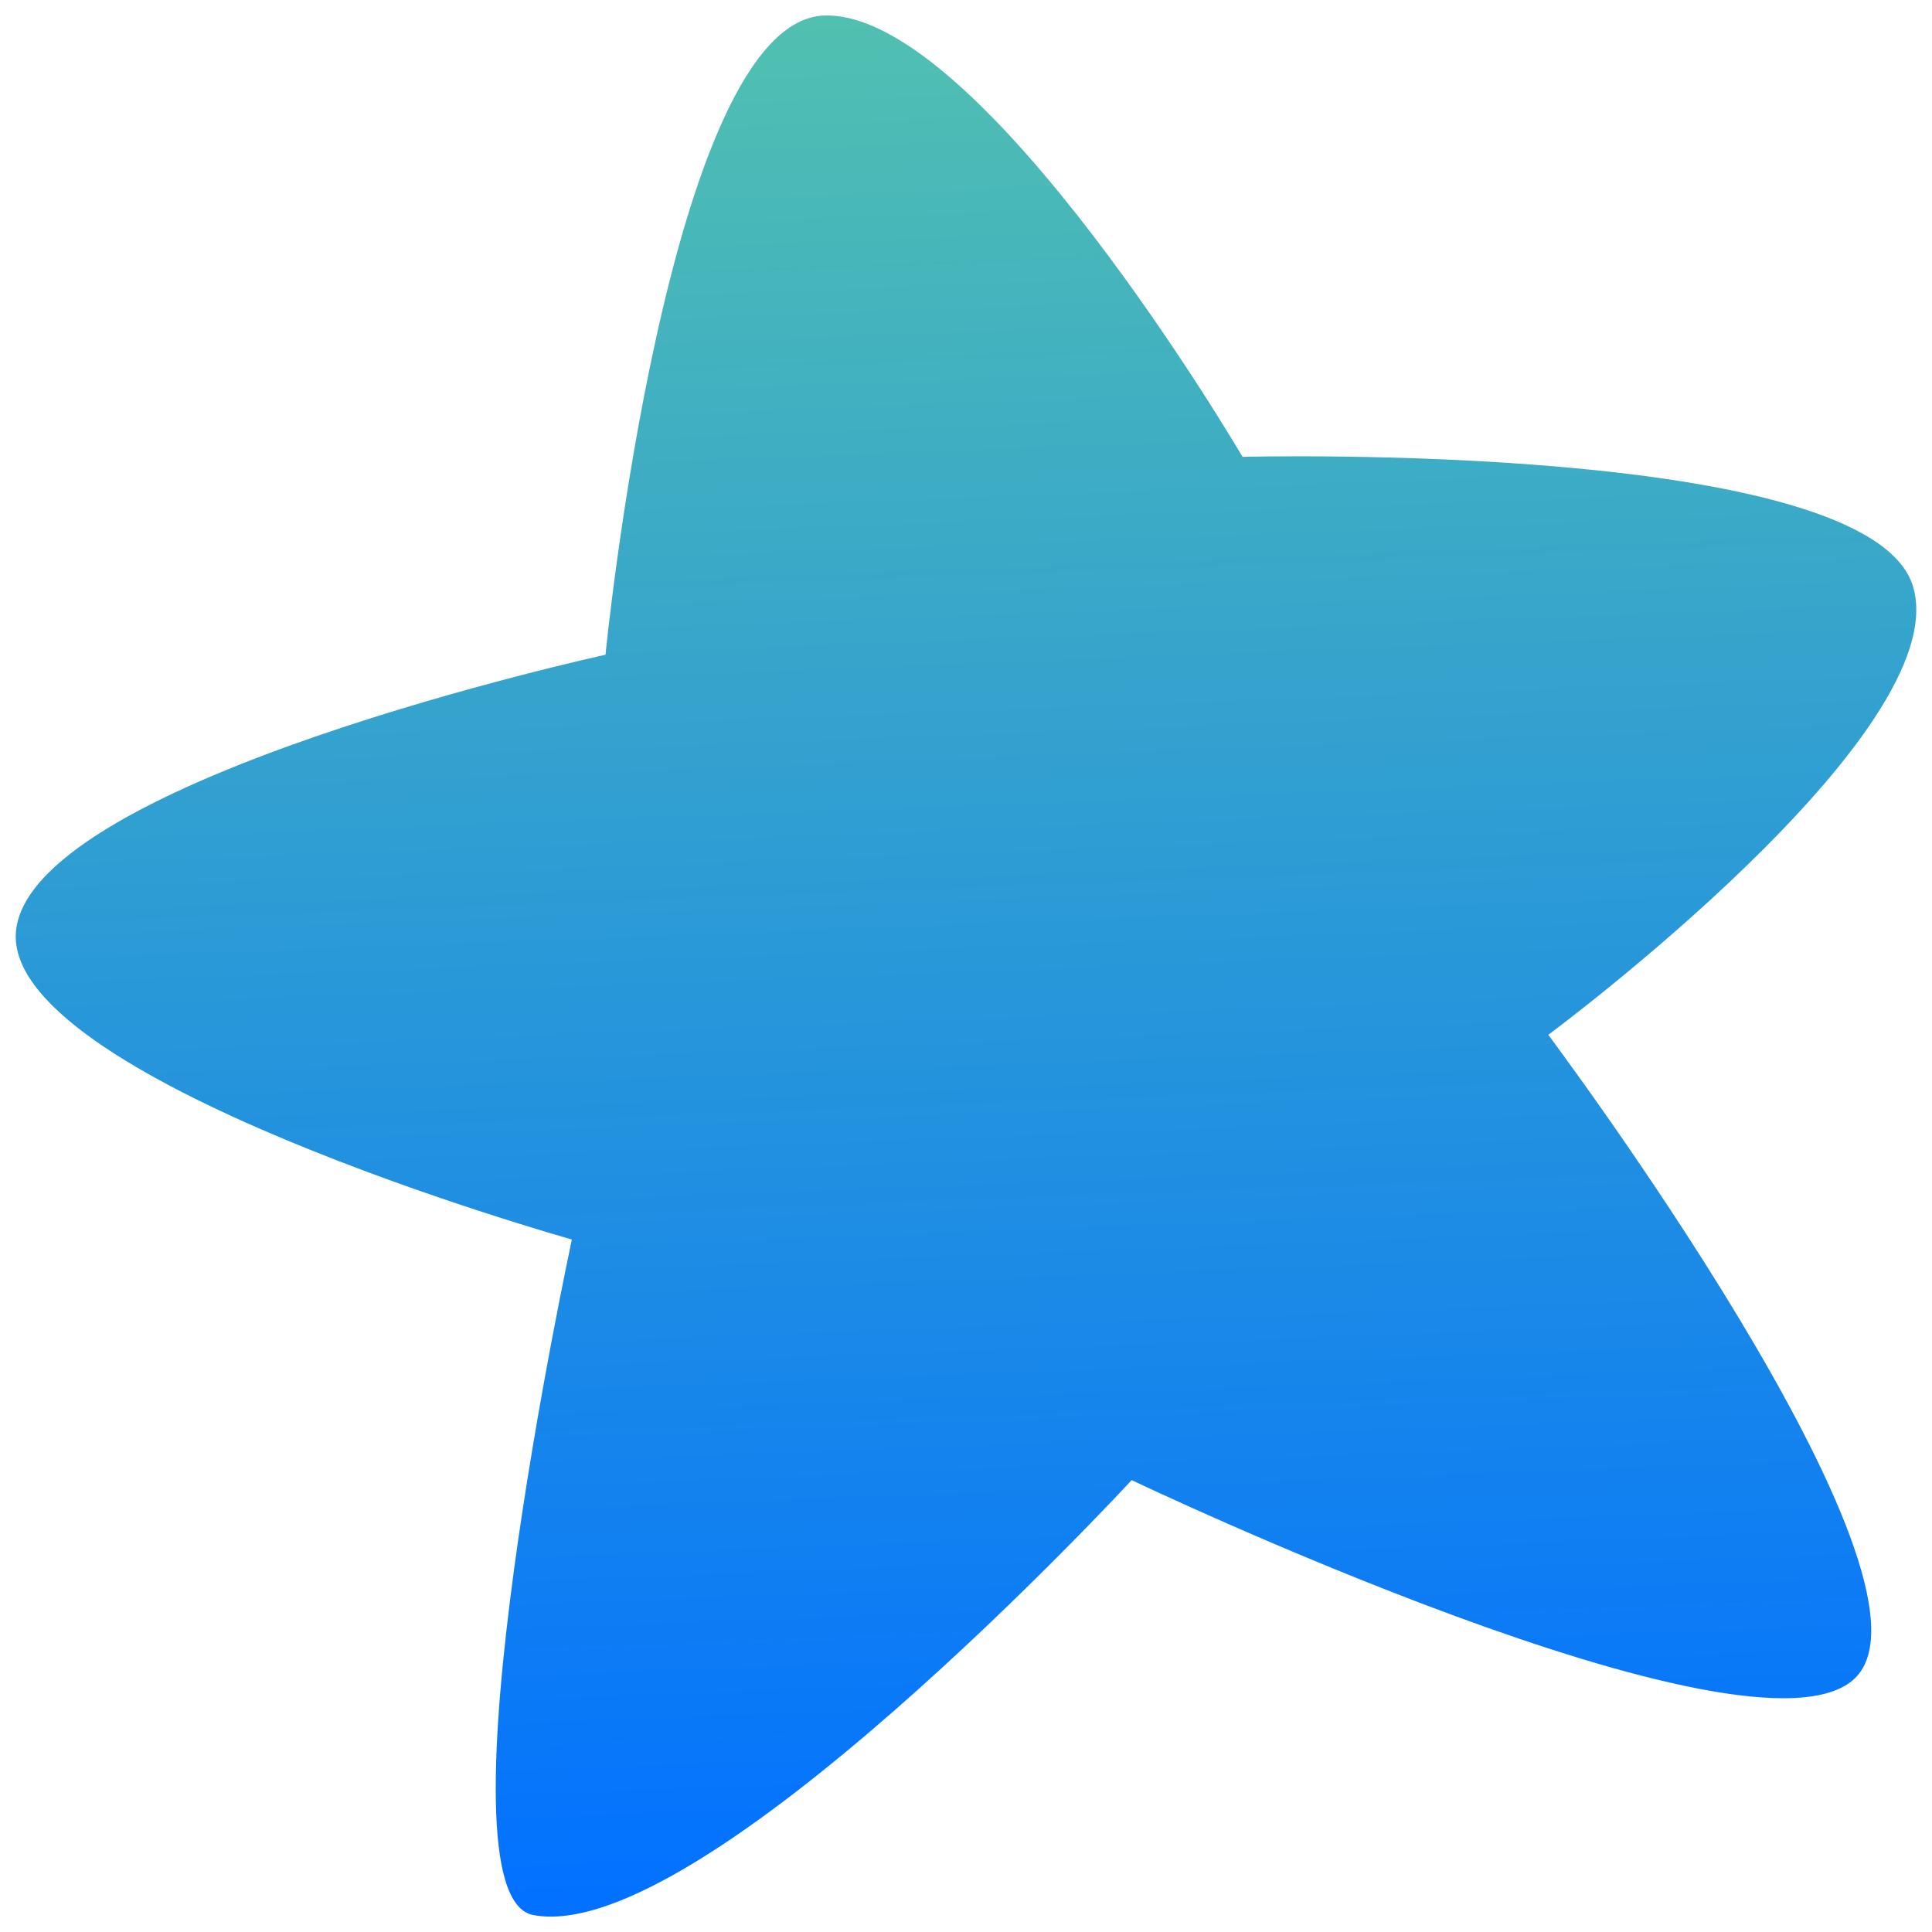
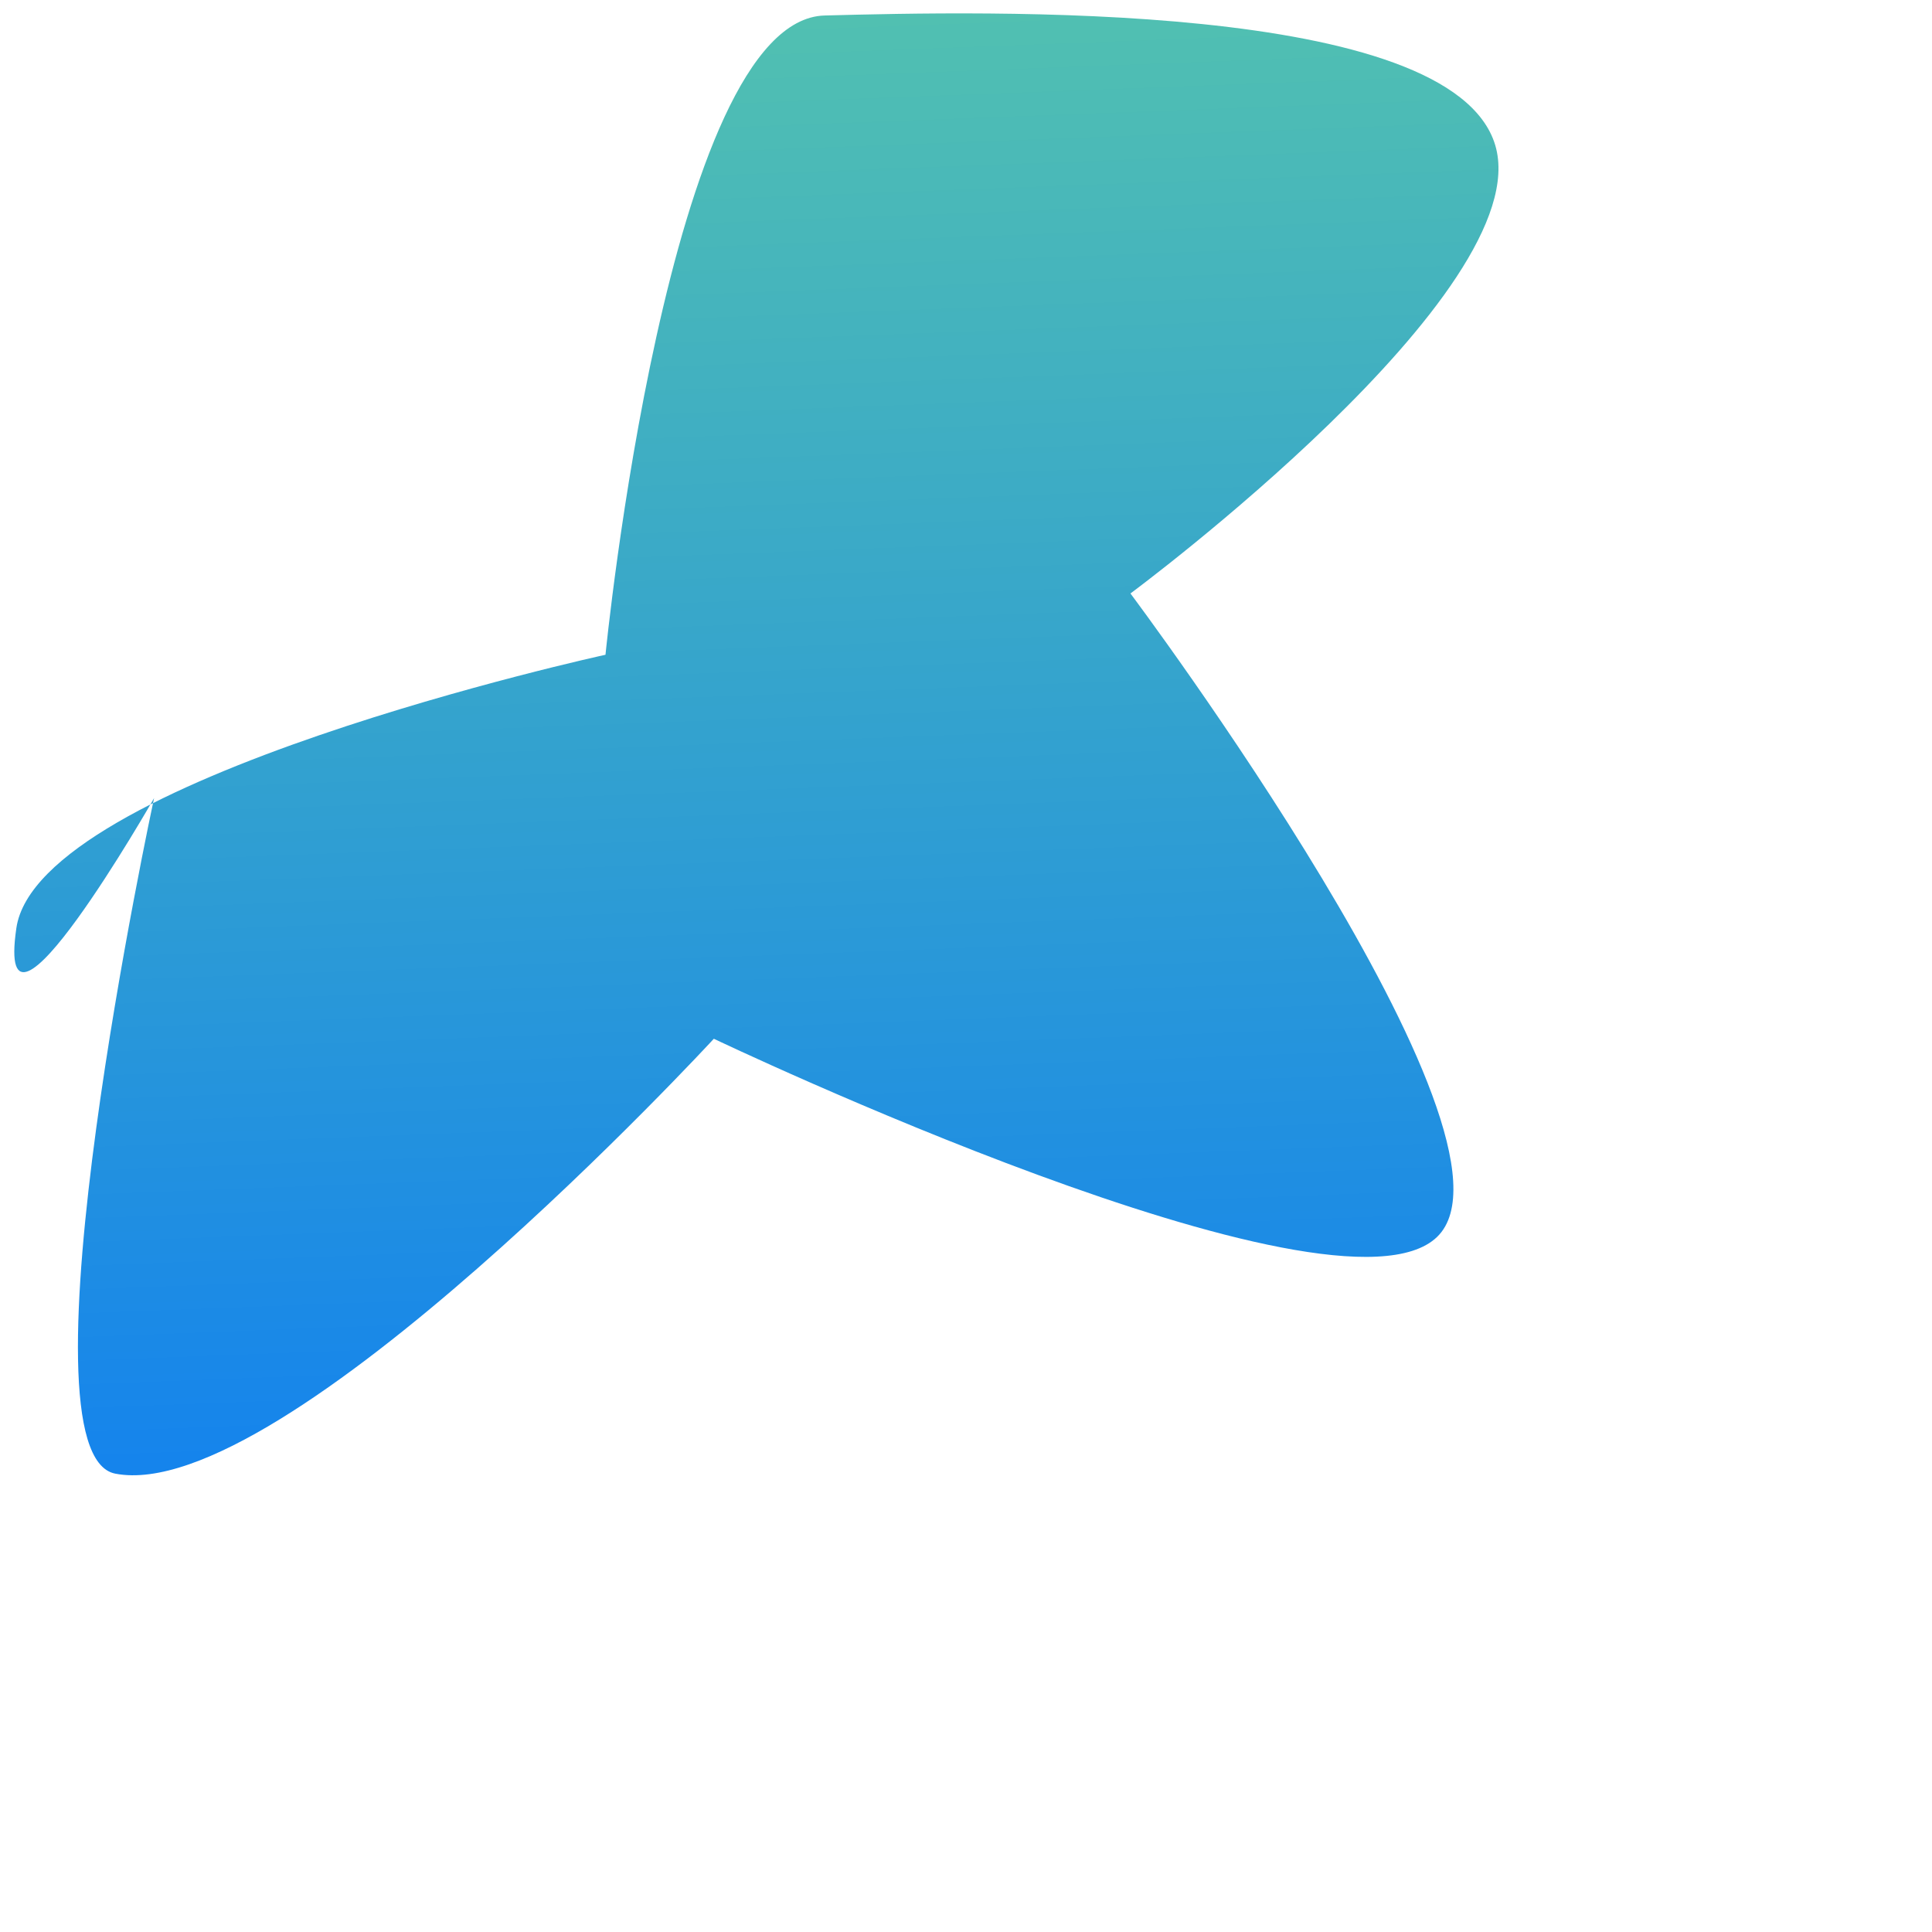
<svg xmlns="http://www.w3.org/2000/svg" id="Layer_1" x="0px" y="0px" viewBox="0 0 500 500" style="enable-background:new 0 0 500 500;" xml:space="preserve">
  <style type="text/css"> .st0{fill:url(#SVGID_1_);} </style>
  <linearGradient id="SVGID_1_" gradientUnits="userSpaceOnUse" x1="292.877" y1="608.986" x2="292.877" y2="119.972" gradientTransform="matrix(0.999 -0.038 -0.038 -0.999 -26.952 622.555)">
    <stop offset="4.340300e-04" style="stop-color:#51C0B1" />
    <stop offset="0.991" style="stop-color:#0271FF" />
  </linearGradient>
-   <path class="st0" d="M156.7,169.45c0,0,16.22-164.38,56.74-165.44C254,2.98,321.57,118.23,321.57,118.23s162.15-4.2,173.52,33.54 c11.29,37.78-94.4,116.04-94.4,116.04s105.71,141.04,79.36,166.52c-26.29,25.46-187.18-51.28-187.18-51.28 s-111.5,120.96-154.9,112.55c-26.57-5.08,10.03-174.82,10.03-174.82S-1.41,278.9,4.23,240.22C9.79,201.47,156.7,169.45,156.7,169.45 z" />
+   <path class="st0" d="M156.7,169.45c0,0,16.22-164.38,56.74-165.44s162.15-4.2,173.52,33.54 c11.29,37.78-94.4,116.04-94.4,116.04s105.71,141.04,79.36,166.52c-26.29,25.46-187.18-51.28-187.18-51.28 s-111.5,120.96-154.9,112.55c-26.57-5.08,10.03-174.82,10.03-174.82S-1.41,278.9,4.23,240.22C9.79,201.47,156.7,169.45,156.7,169.45 z" />
</svg>